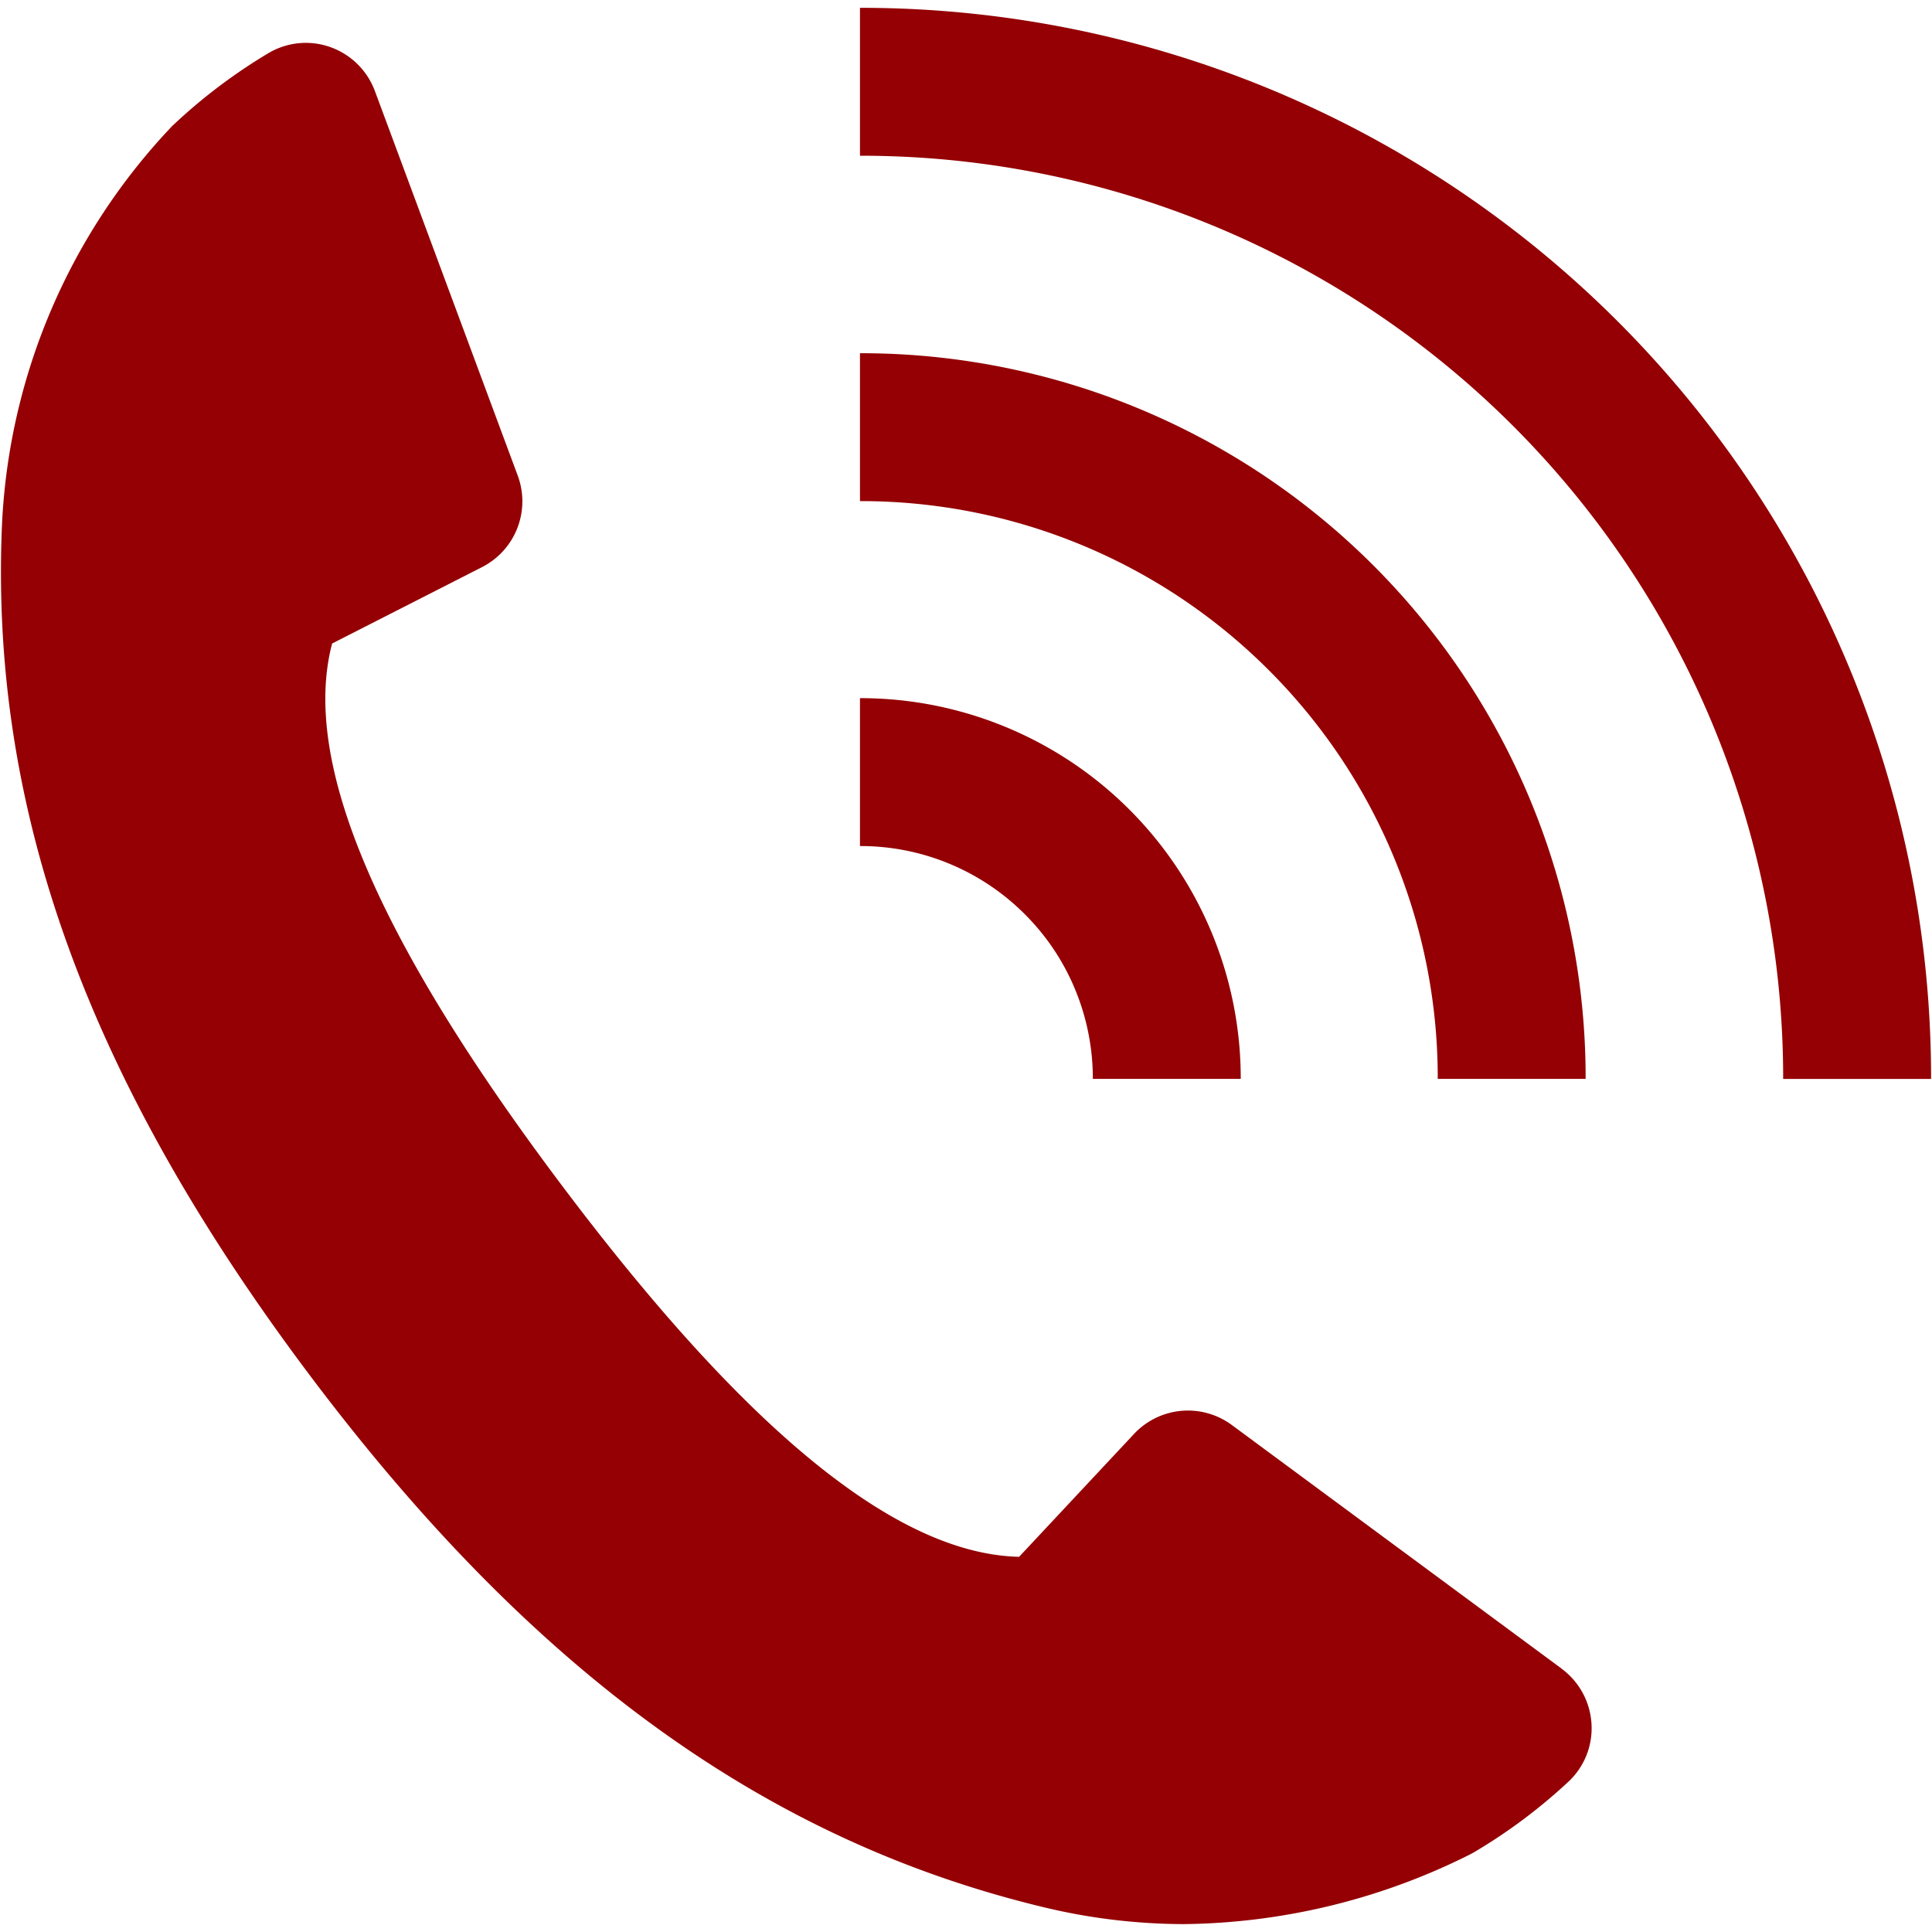
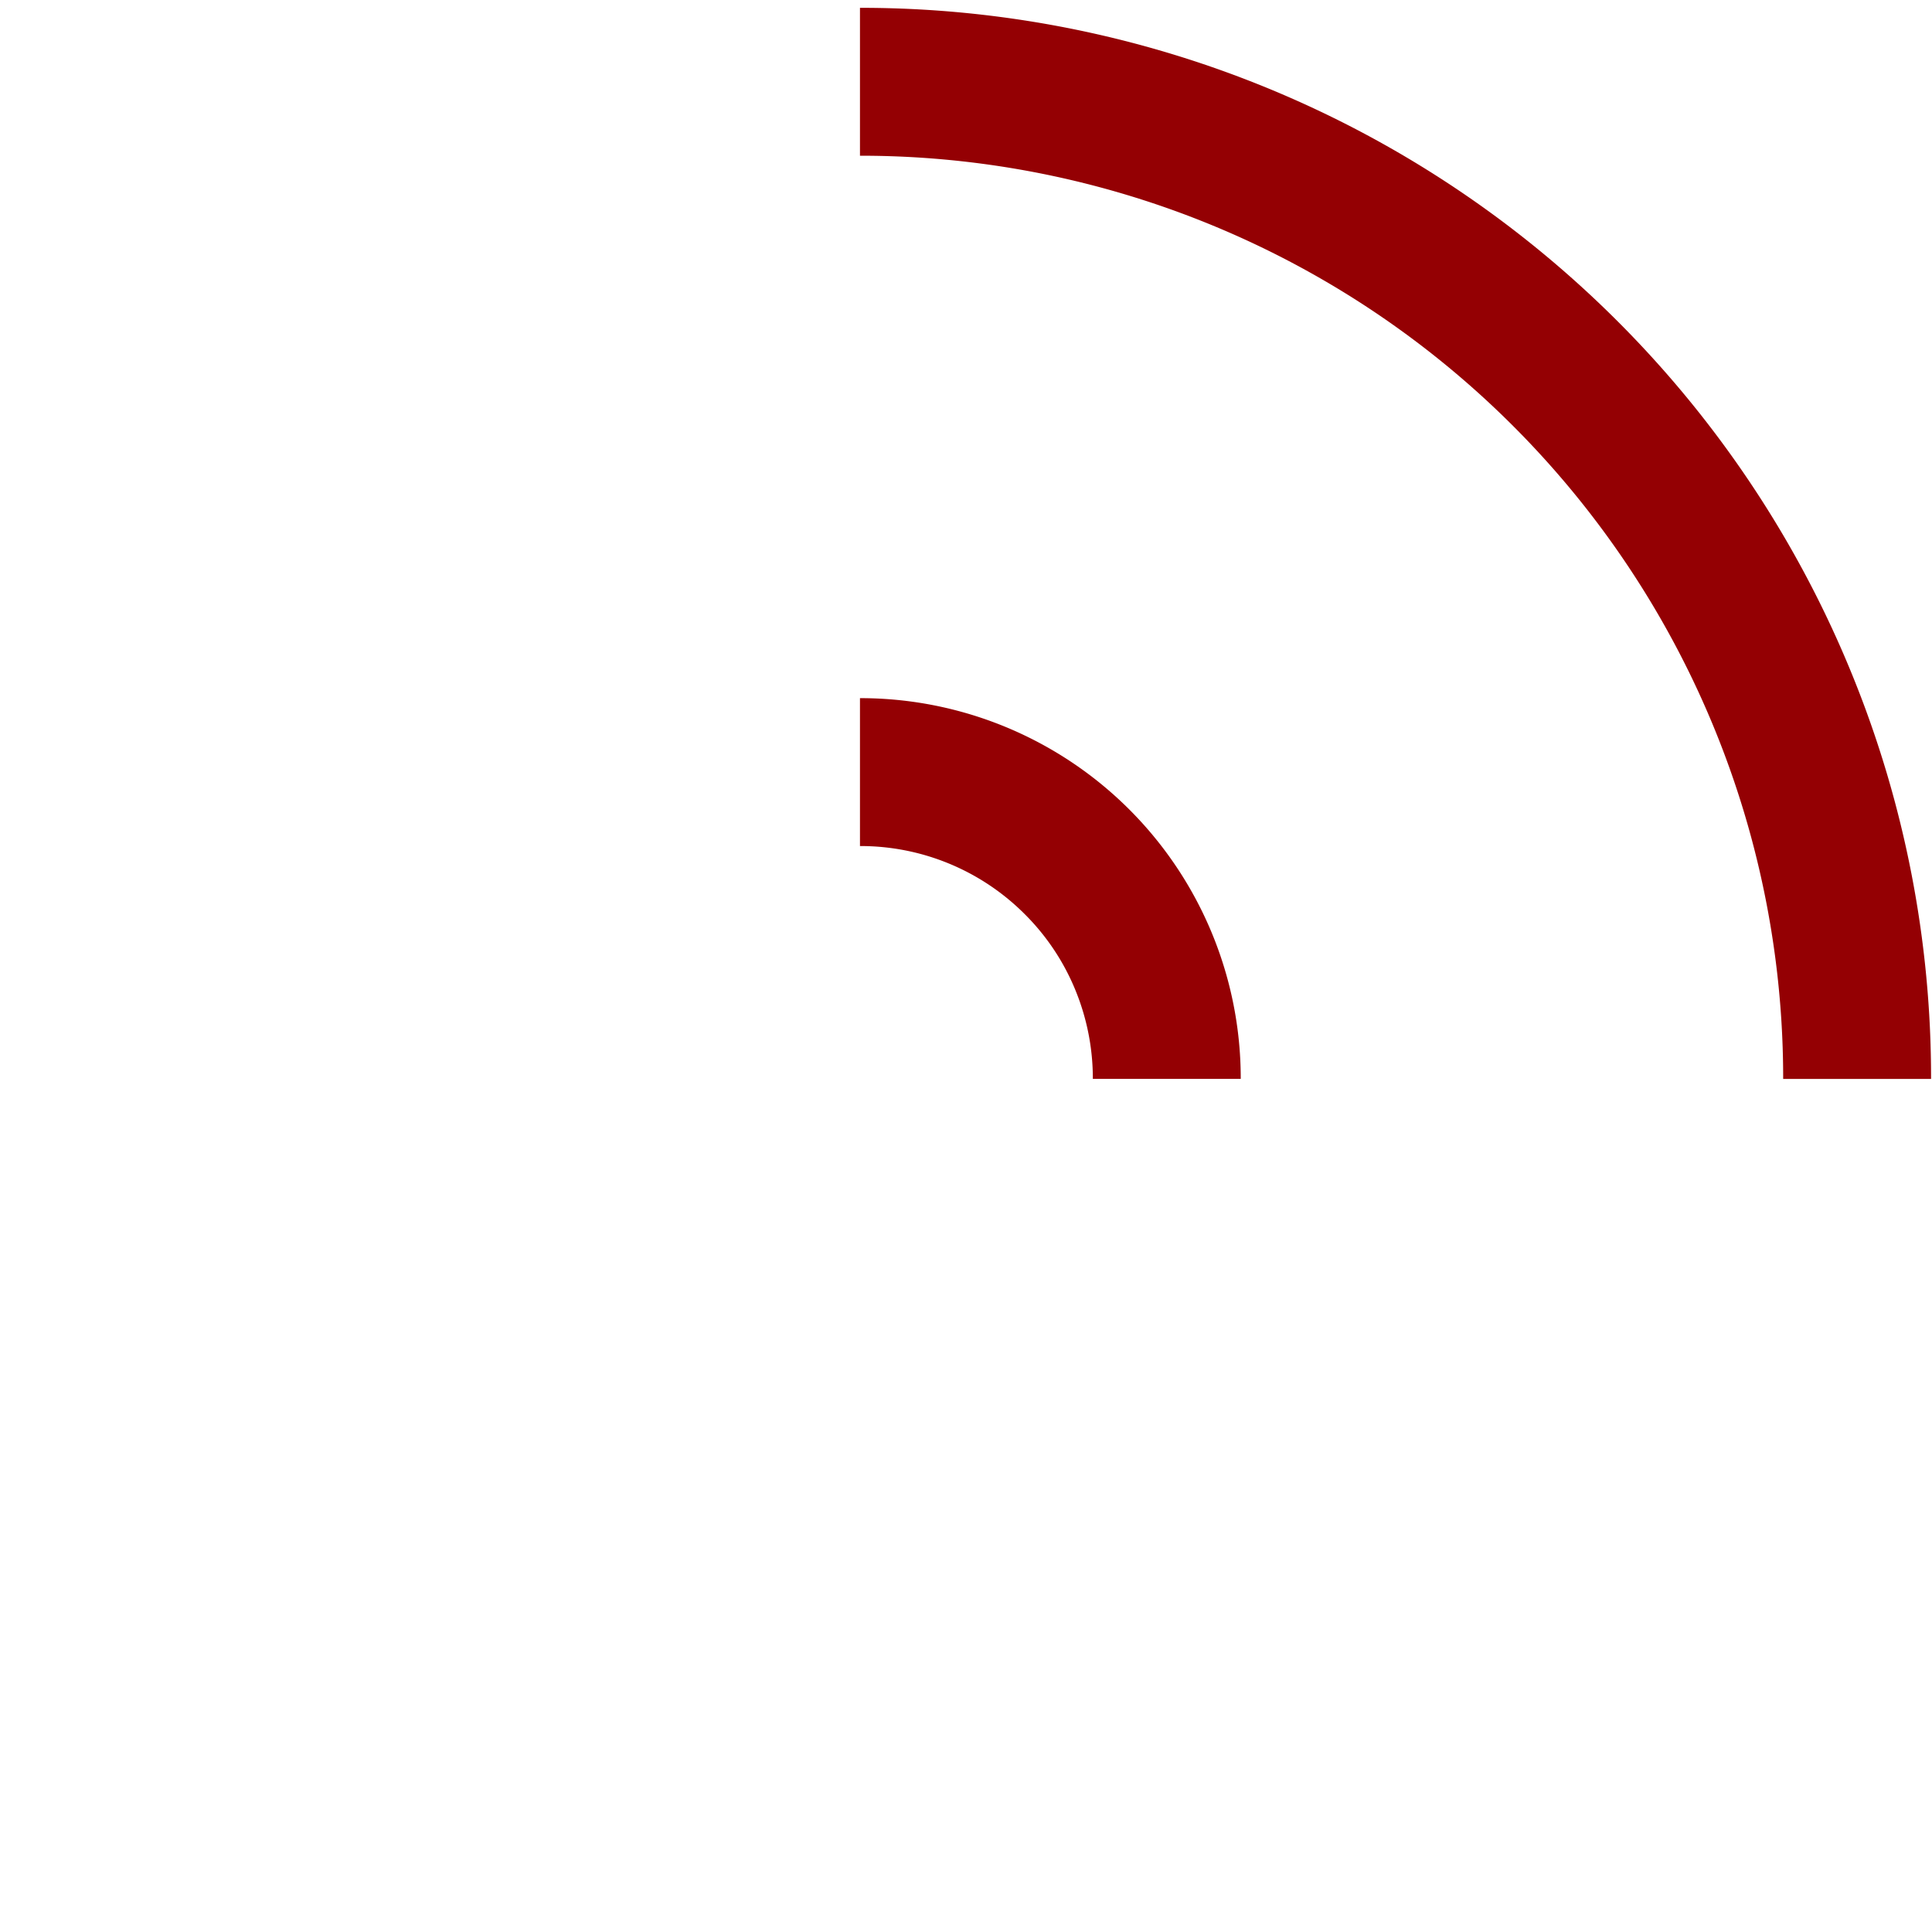
<svg xmlns="http://www.w3.org/2000/svg" width="58" height="58" viewBox="0 0 58 58">
  <defs>
    <clipPath id="clip-path">
      <rect id="長方形_218" data-name="長方形 218" width="58" height="58" transform="translate(-0.029 -0.234)" fill="#fff" stroke="#707070" stroke-width="1" />
    </clipPath>
    <clipPath id="clip-path-2">
      <rect id="長方形_170" data-name="長方形 170" width="57.943" height="57.528" fill="#940003" />
    </clipPath>
  </defs>
  <g id="マスクグループ_16" data-name="マスクグループ 16" transform="translate(0.029 0.234)" clip-path="url(#clip-path)">
    <g id="グループ_71" data-name="グループ 71" transform="translate(0 0.001)" clip-path="url(#clip-path-2)">
-       <path id="パス_388" data-name="パス 388" d="M46.85,50.627l-9.9-7.313a2.217,2.217,0,0,0-2.935.269l-3.45,3.689c-3.658-.088-8.15-3.736-13.723-11.145s-7.834-12.735-6.9-16.274l4.5-2.293a2.216,2.216,0,0,0,1.072-2.746L11.227,3.272A2.222,2.222,0,0,0,9.9,1.953a2.2,2.2,0,0,0-1.846.163A16.482,16.482,0,0,0,5.16,4.3l-.023.022A18.616,18.616,0,0,0,.031,16.279C-.34,24.832,2.6,32.947,9.27,41.82S22.929,55.764,31.249,57.778a18.085,18.085,0,0,0,4.27.52,19.6,19.6,0,0,0,8.52-2.06,2.643,2.643,0,0,0,.242-.132A16.315,16.315,0,0,0,47.08,54a2.194,2.194,0,0,0,.668-1.729,2.219,2.219,0,0,0-.9-1.643" transform="translate(0 -0.77)" fill="#940003" />
      <path id="パス_389" data-name="パス 389" d="M74.446,20.056A32.129,32.129,0,0,0,44.645,0V4.44A27.69,27.69,0,0,1,72.36,32.156H76.8a32.049,32.049,0,0,0-2.354-12.1" transform="translate(-18.857 0)" fill="#940003" />
-       <path id="パス_390" data-name="パス 390" d="M56.917,27.466A17.293,17.293,0,0,1,61.99,39.737h4.44A21.754,21.754,0,0,0,44.645,17.952v4.44a17.293,17.293,0,0,1,12.272,5.074" transform="translate(-18.857 -7.583)" fill="#940003" />
      <path id="パス_391" data-name="パス 391" d="M49.591,42.363a6.909,6.909,0,0,1,1.533,2.31,6.982,6.982,0,0,1,.512,2.636h4.44A11.417,11.417,0,0,0,44.645,35.879v4.44a6.965,6.965,0,0,1,4.946,2.044" transform="translate(-18.857 -15.155)" fill="#940003" />
    </g>
  </g>
</svg>